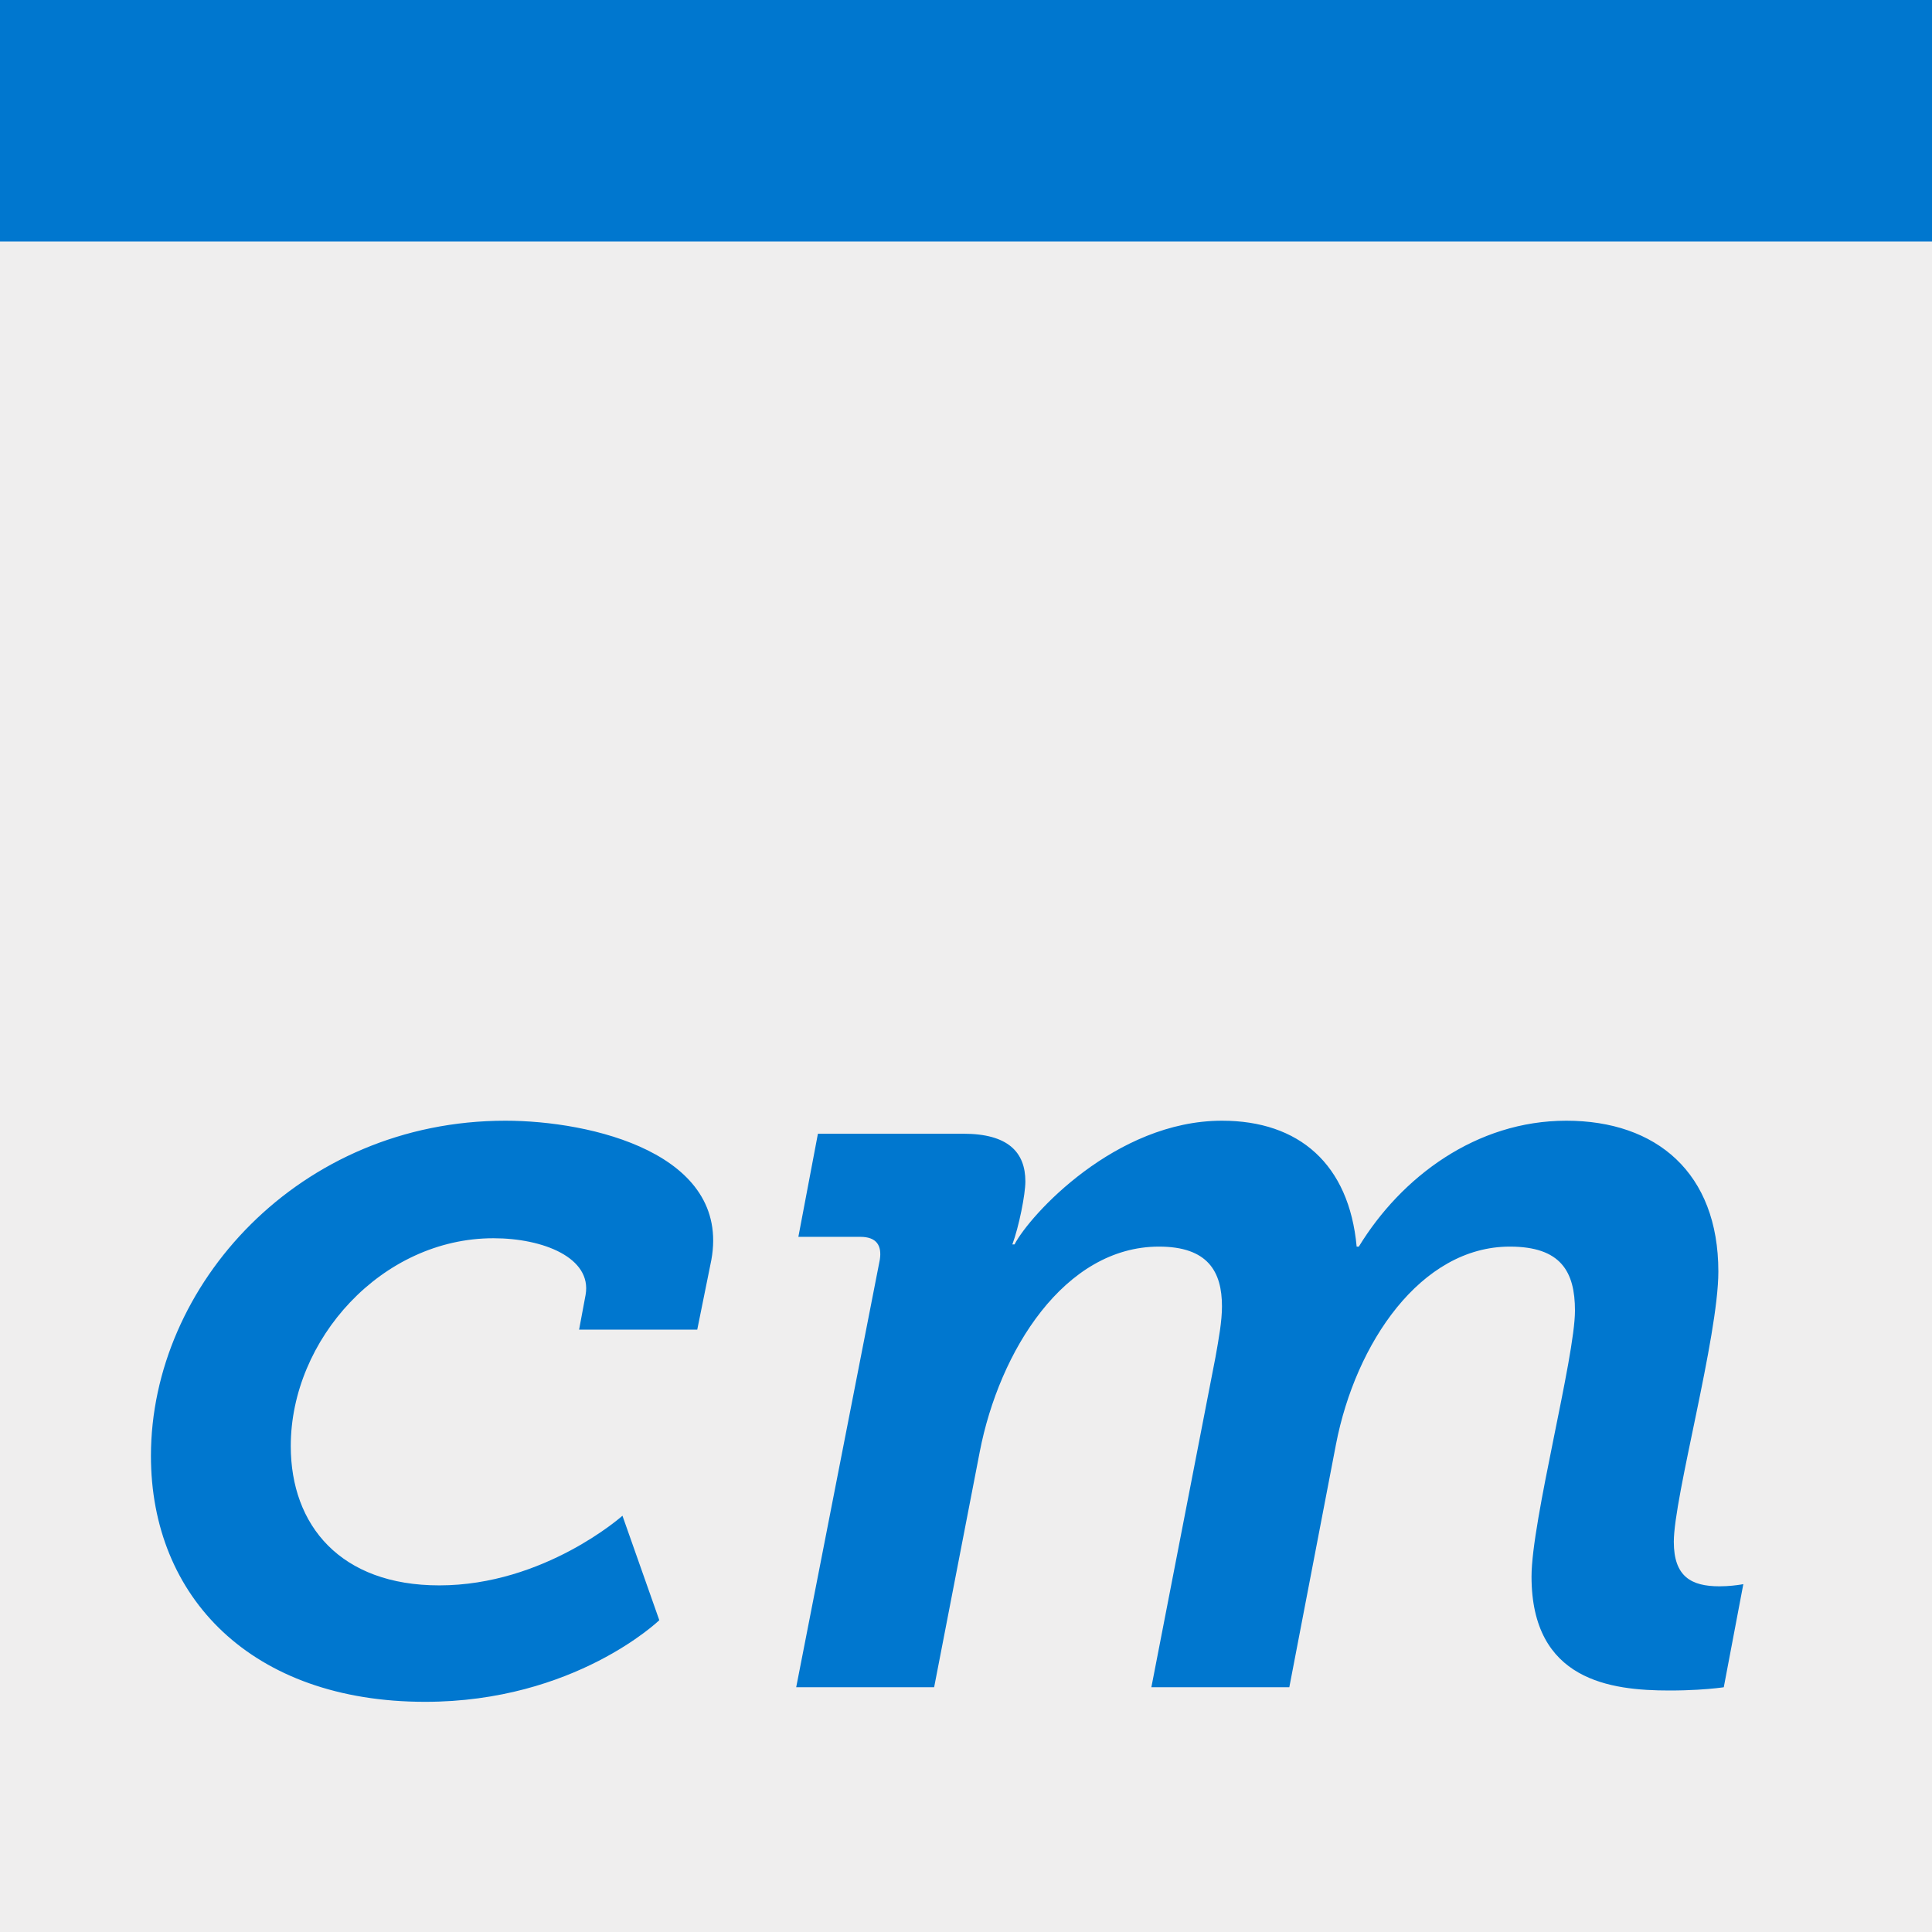
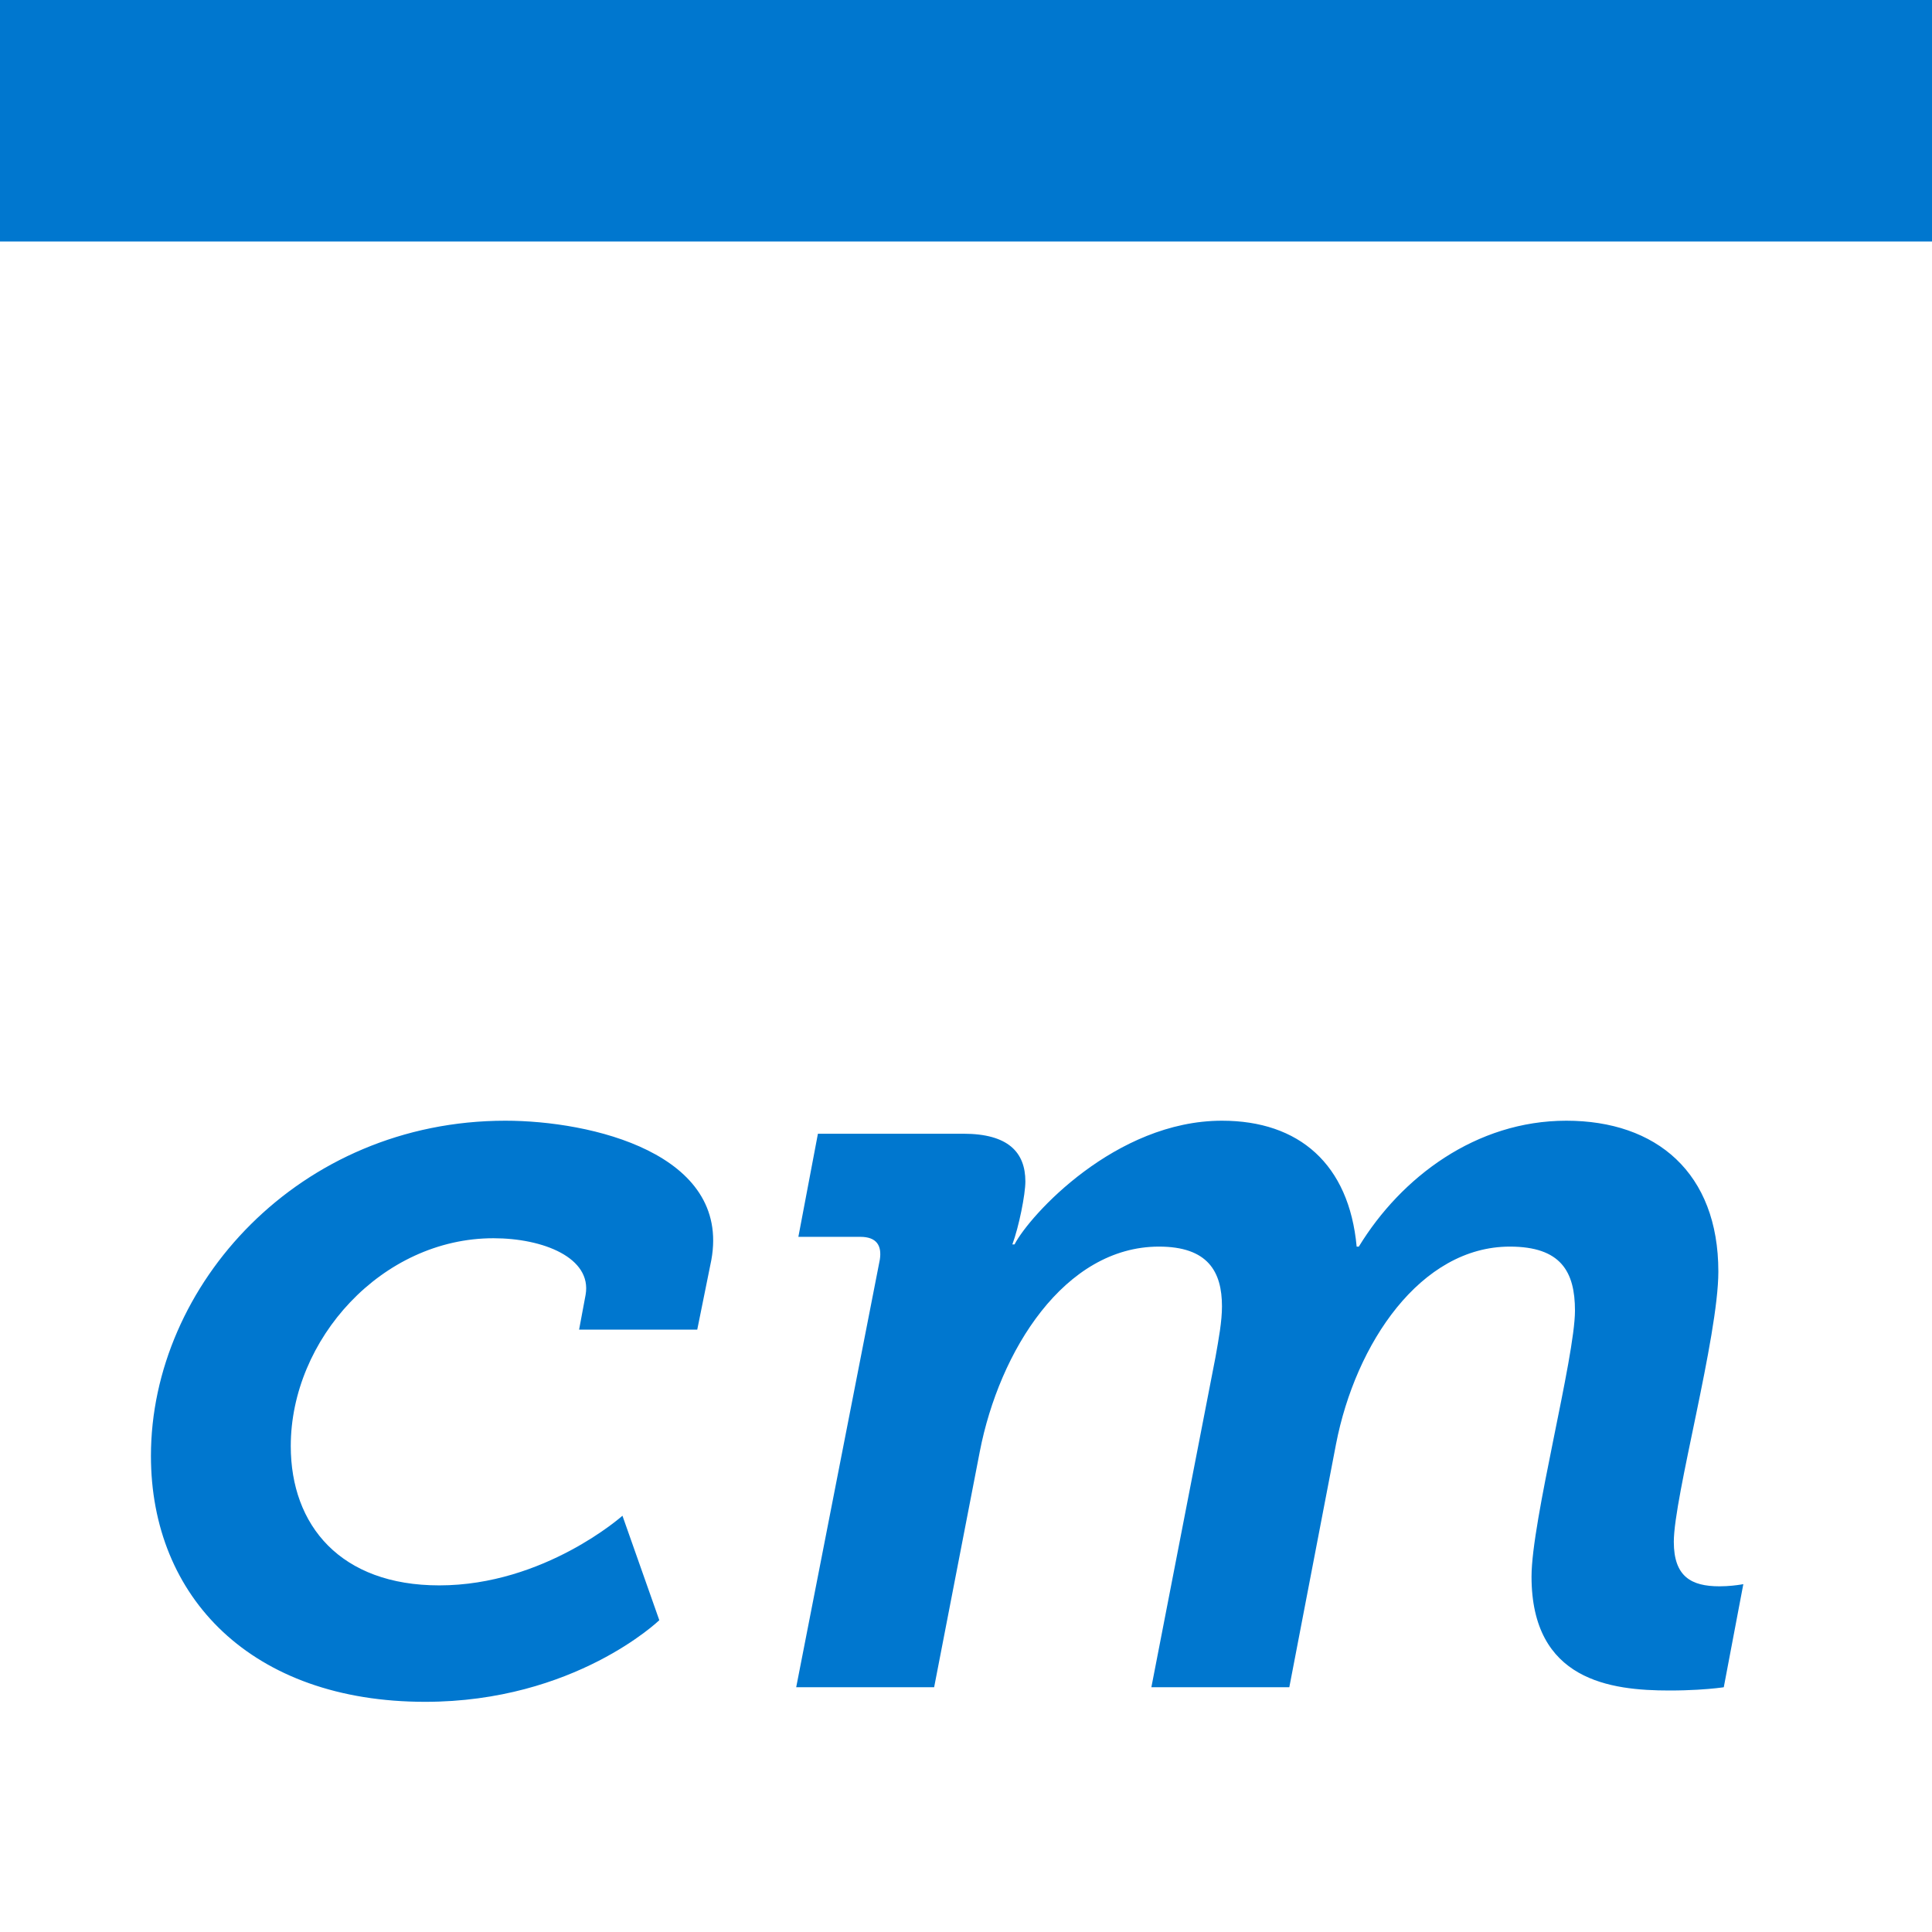
<svg xmlns="http://www.w3.org/2000/svg" width="512px" height="512px" viewBox="0 0 512 512" version="1.1">
  <title>512</title>
  <g id="512" stroke="none" stroke-width="1" fill="none" fill-rule="evenodd">
-     <rect fill="#EFEEEE" x="0" y="0" width="512" height="512" />
    <rect id="Rectangle" fill="#0077CF" x="0" y="0" width="512" height="64" />
    <path d="M112.676,451 C152.317,451 174.723,429.371 174.723,429.371 L164.956,401.685 C164.956,401.685 144.274,420.142 116.41,420.142 C90.27,420.142 77.056,404.281 77.056,383.228 C77.056,354.966 101.186,328.146 130.773,328.146 C143.987,328.146 156.913,333.337 155.19,343.142 L153.466,352.371 L184.777,352.371 L188.511,333.914 C193.682,305.652 156.626,297 133.933,297 C79.354,297 40,340.547 40,385.824 C40,423.315 66.715,451 112.676,451 Z M442.427,448 C448.105,448 452.385,447.651 454.746,447.396 L456.289,447.212 C456.638,447.166 456.819,447.137 456.819,447.137 L462,419.813 L461.349,419.927 C460.308,420.095 458.135,420.389 455.667,420.389 C448.183,420.389 443.578,417.8 443.578,408.596 C443.578,396.804 455.38,354.236 455.38,336.979 C455.38,310.806 438.972,297 415.081,297 C391.19,297 371.329,311.956 360.103,330.364 L359.528,330.364 C357.513,308.505 344.272,297 323.835,297 C295.626,297 272.886,322.023 268.857,329.789 L268.281,329.789 C270.008,325.187 271.735,316.558 271.735,313.107 C271.735,305.341 267.13,300.451 255.328,300.451 L216.757,300.451 L211.576,327.775 L227.983,327.775 C232.3,327.775 233.74,330.076 233.164,333.815 L211,447.137 L247.556,447.137 L259.646,384.724 C264.827,357.975 282.097,330.364 307.14,330.364 C320.093,330.364 323.835,336.979 323.835,346.183 C323.835,350.21 322.971,354.811 322.108,359.701 L305.125,447.137 L341.681,447.137 L354.058,382.71 C359.24,355.962 376.51,330.364 400.114,330.364 C413.642,330.364 417.384,336.979 417.384,347.333 C417.384,359.701 405.87,403.131 405.87,417.8 C405.87,445.411 426.883,448 442.427,448 Z" id="cm" fill="#0077CF" fill-rule="nonzero" />
  </g>
</svg>